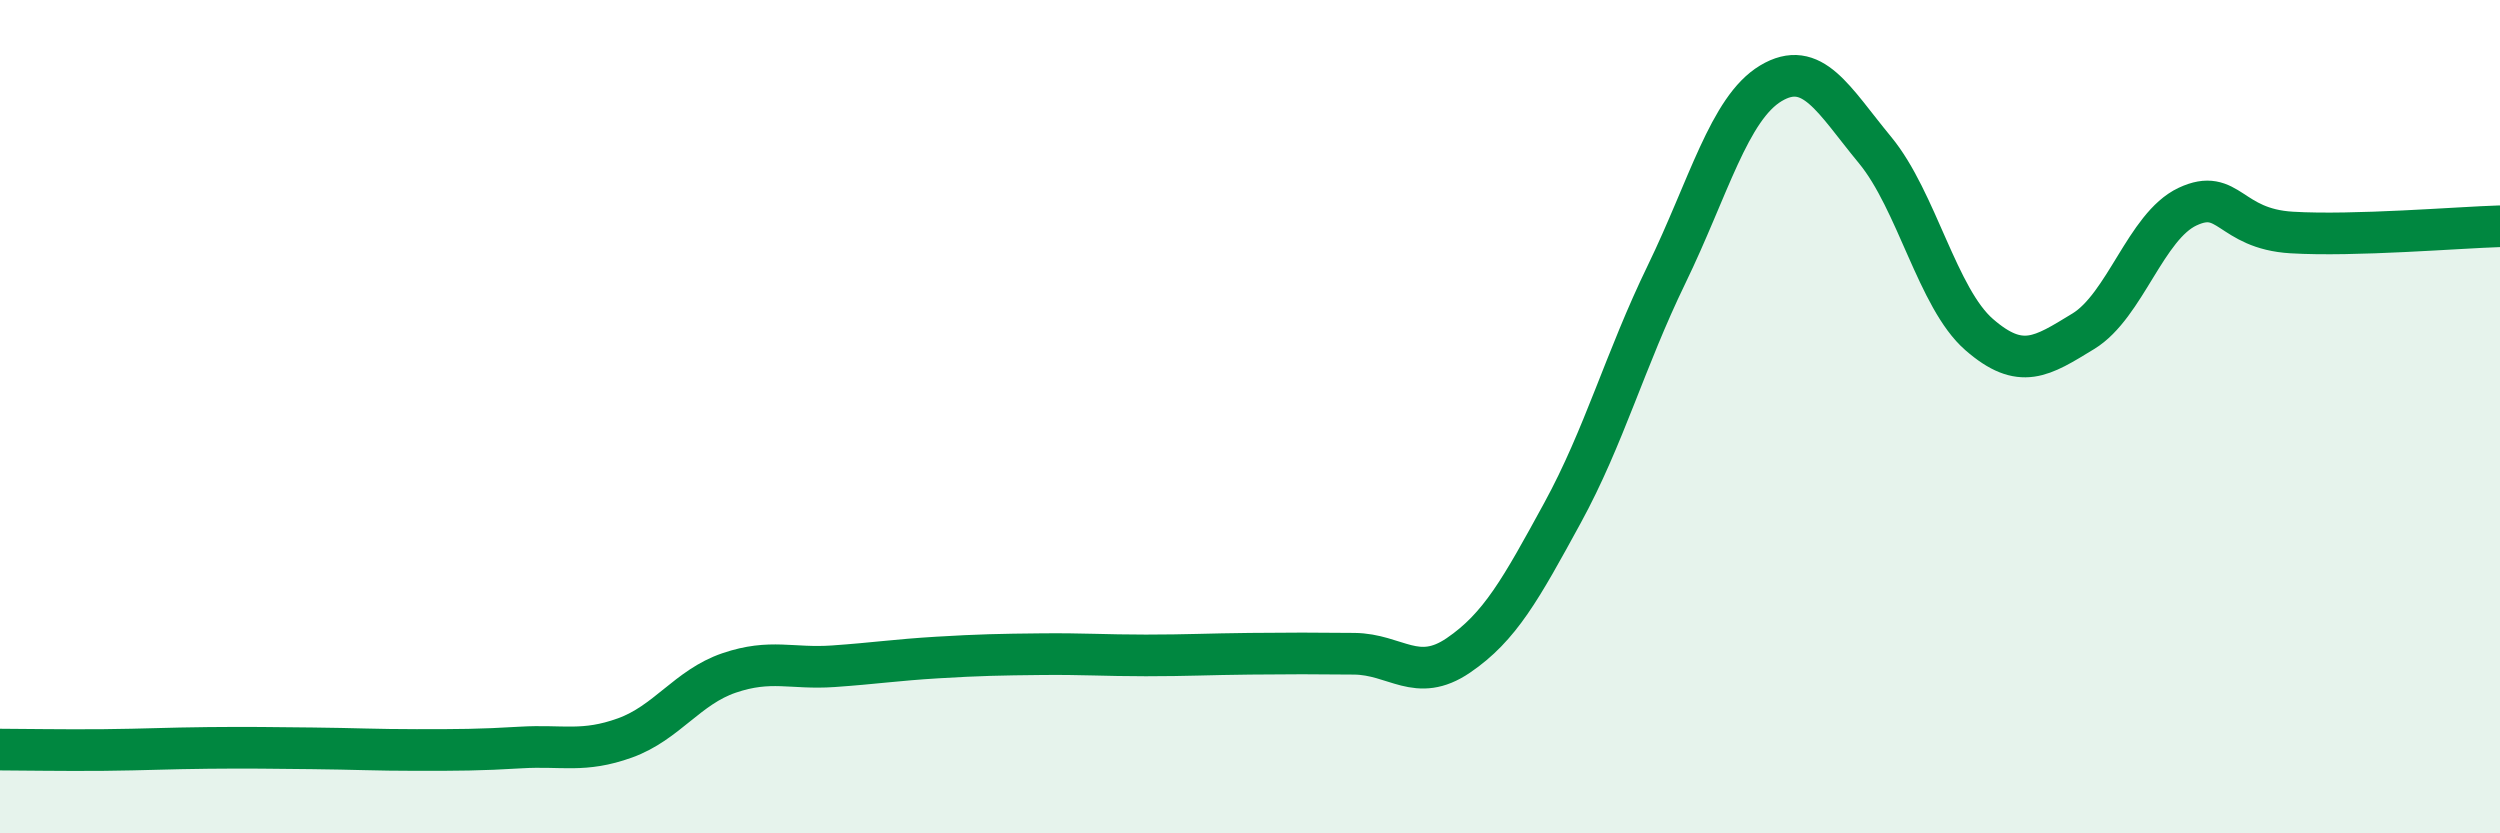
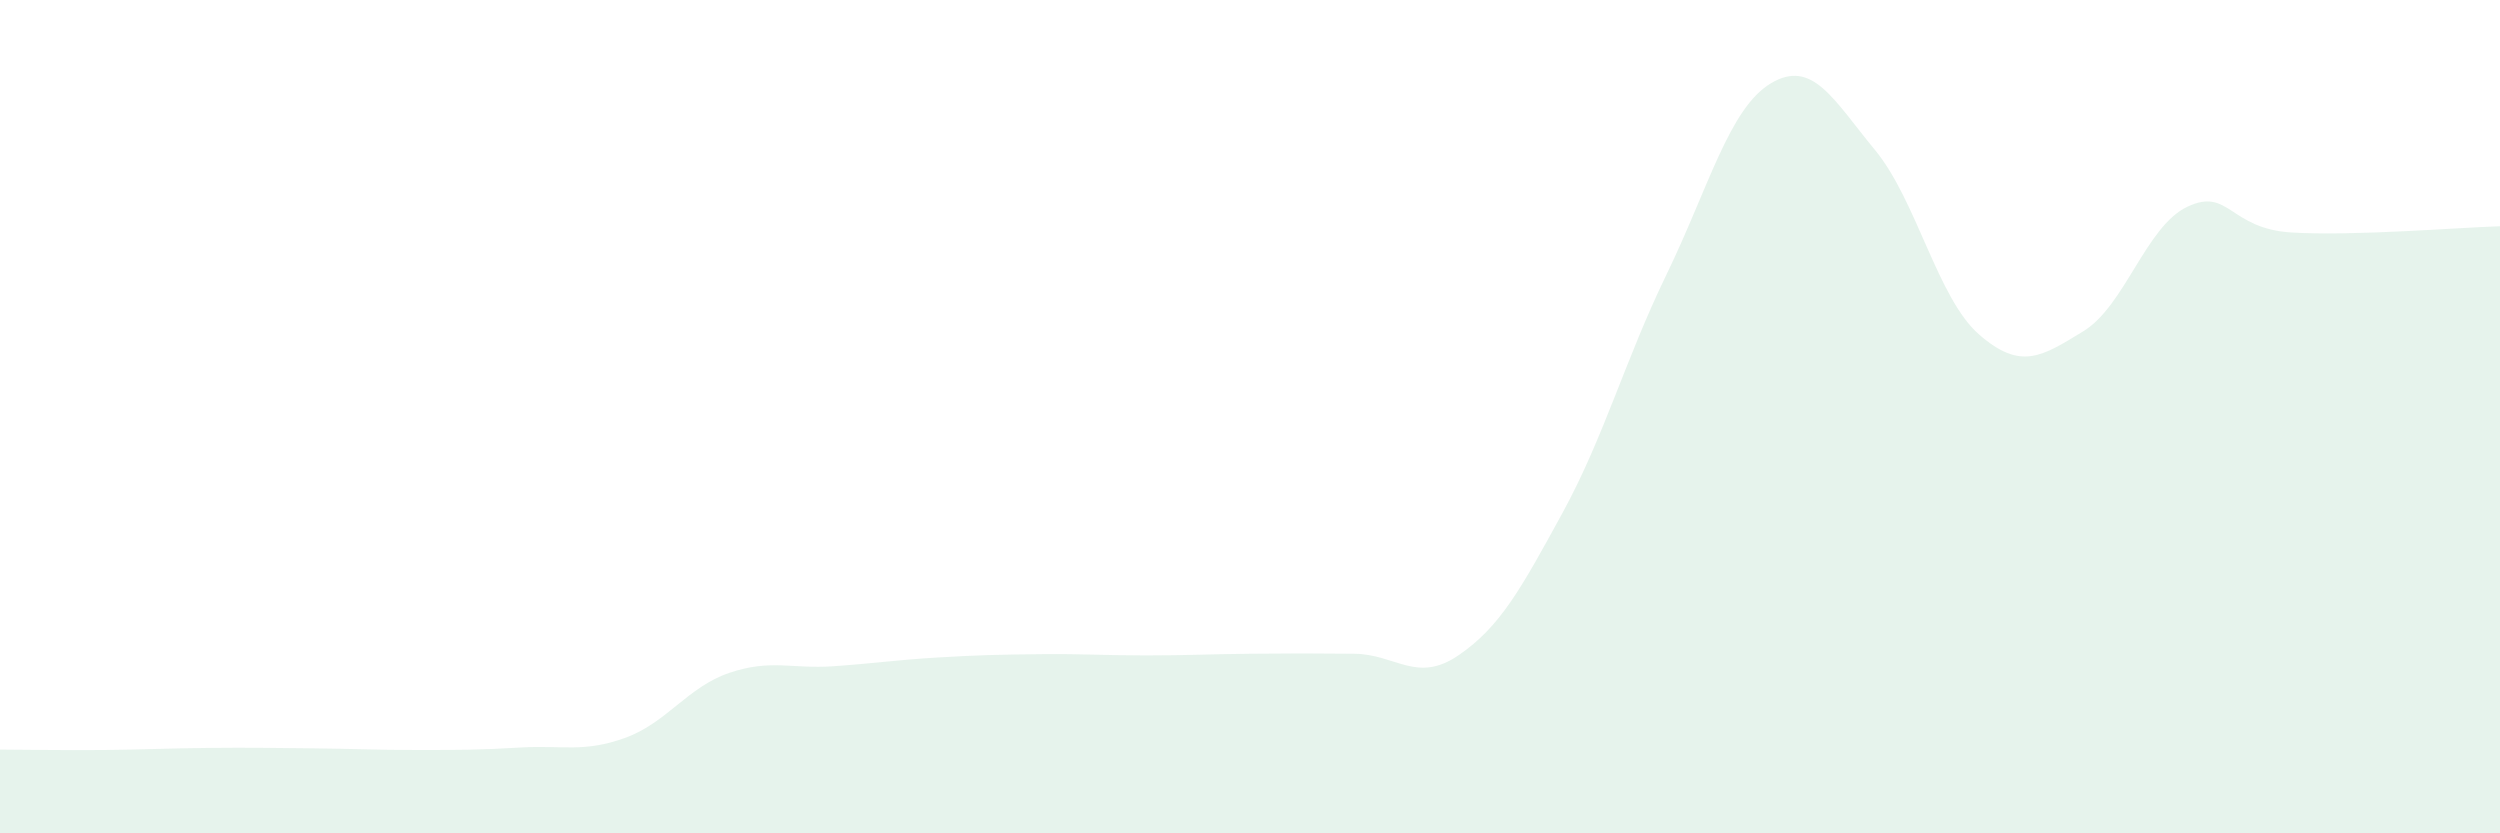
<svg xmlns="http://www.w3.org/2000/svg" width="60" height="20" viewBox="0 0 60 20">
  <path d="M 0,17.99 C 0.5,17.99 1.5,18.01 2.5,18 C 3.5,17.99 4,17.96 5,17.95 C 6,17.94 6.5,17.95 7.5,17.96 C 8.5,17.97 9,18 10,18 C 11,18 11.5,18 12.5,17.94 C 13.5,17.88 14,18.07 15,17.71 C 16,17.35 16.5,16.49 17.5,16.15 C 18.5,15.81 19,16.06 20,15.99 C 21,15.92 21.5,15.84 22.5,15.78 C 23.5,15.72 24,15.71 25,15.7 C 26,15.69 26.5,15.73 27.5,15.73 C 28.5,15.73 29,15.7 30,15.69 C 31,15.68 31.5,15.68 32.5,15.69 C 33.5,15.7 34,16.41 35,15.73 C 36,15.05 36.5,14.14 37.5,12.31 C 38.5,10.48 39,8.64 40,6.58 C 41,4.52 41.5,2.6 42.5,2 C 43.5,1.4 44,2.39 45,3.6 C 46,4.81 46.5,7.16 47.5,8.03 C 48.5,8.9 49,8.56 50,7.95 C 51,7.34 51.5,5.43 52.5,4.96 C 53.5,4.49 53.5,5.49 55,5.58 C 56.5,5.67 59,5.46 60,5.43L60 20L0 20Z" fill="#008740" opacity="0.1" stroke-linecap="round" stroke-linejoin="round" />
-   <path d="M 0,17.99 C 0.5,17.99 1.5,18.01 2.5,18 C 3.5,17.99 4,17.96 5,17.95 C 6,17.94 6.5,17.95 7.5,17.96 C 8.5,17.97 9,18 10,18 C 11,18 11.5,18 12.5,17.94 C 13.5,17.88 14,18.07 15,17.71 C 16,17.35 16.5,16.49 17.5,16.15 C 18.5,15.81 19,16.06 20,15.99 C 21,15.92 21.5,15.84 22.5,15.78 C 23.5,15.72 24,15.71 25,15.7 C 26,15.69 26.5,15.73 27.5,15.73 C 28.5,15.73 29,15.7 30,15.69 C 31,15.68 31.5,15.68 32.5,15.69 C 33.5,15.7 34,16.41 35,15.73 C 36,15.05 36.5,14.14 37.5,12.31 C 38.5,10.48 39,8.64 40,6.58 C 41,4.52 41.5,2.6 42.5,2 C 43.5,1.4 44,2.39 45,3.6 C 46,4.81 46.5,7.16 47.5,8.03 C 48.5,8.9 49,8.56 50,7.95 C 51,7.34 51.5,5.43 52.5,4.96 C 53.5,4.49 53.5,5.49 55,5.58 C 56.5,5.67 59,5.46 60,5.43" stroke="#008740" stroke-width="1" fill="none" stroke-linecap="round" stroke-linejoin="round" />
</svg>